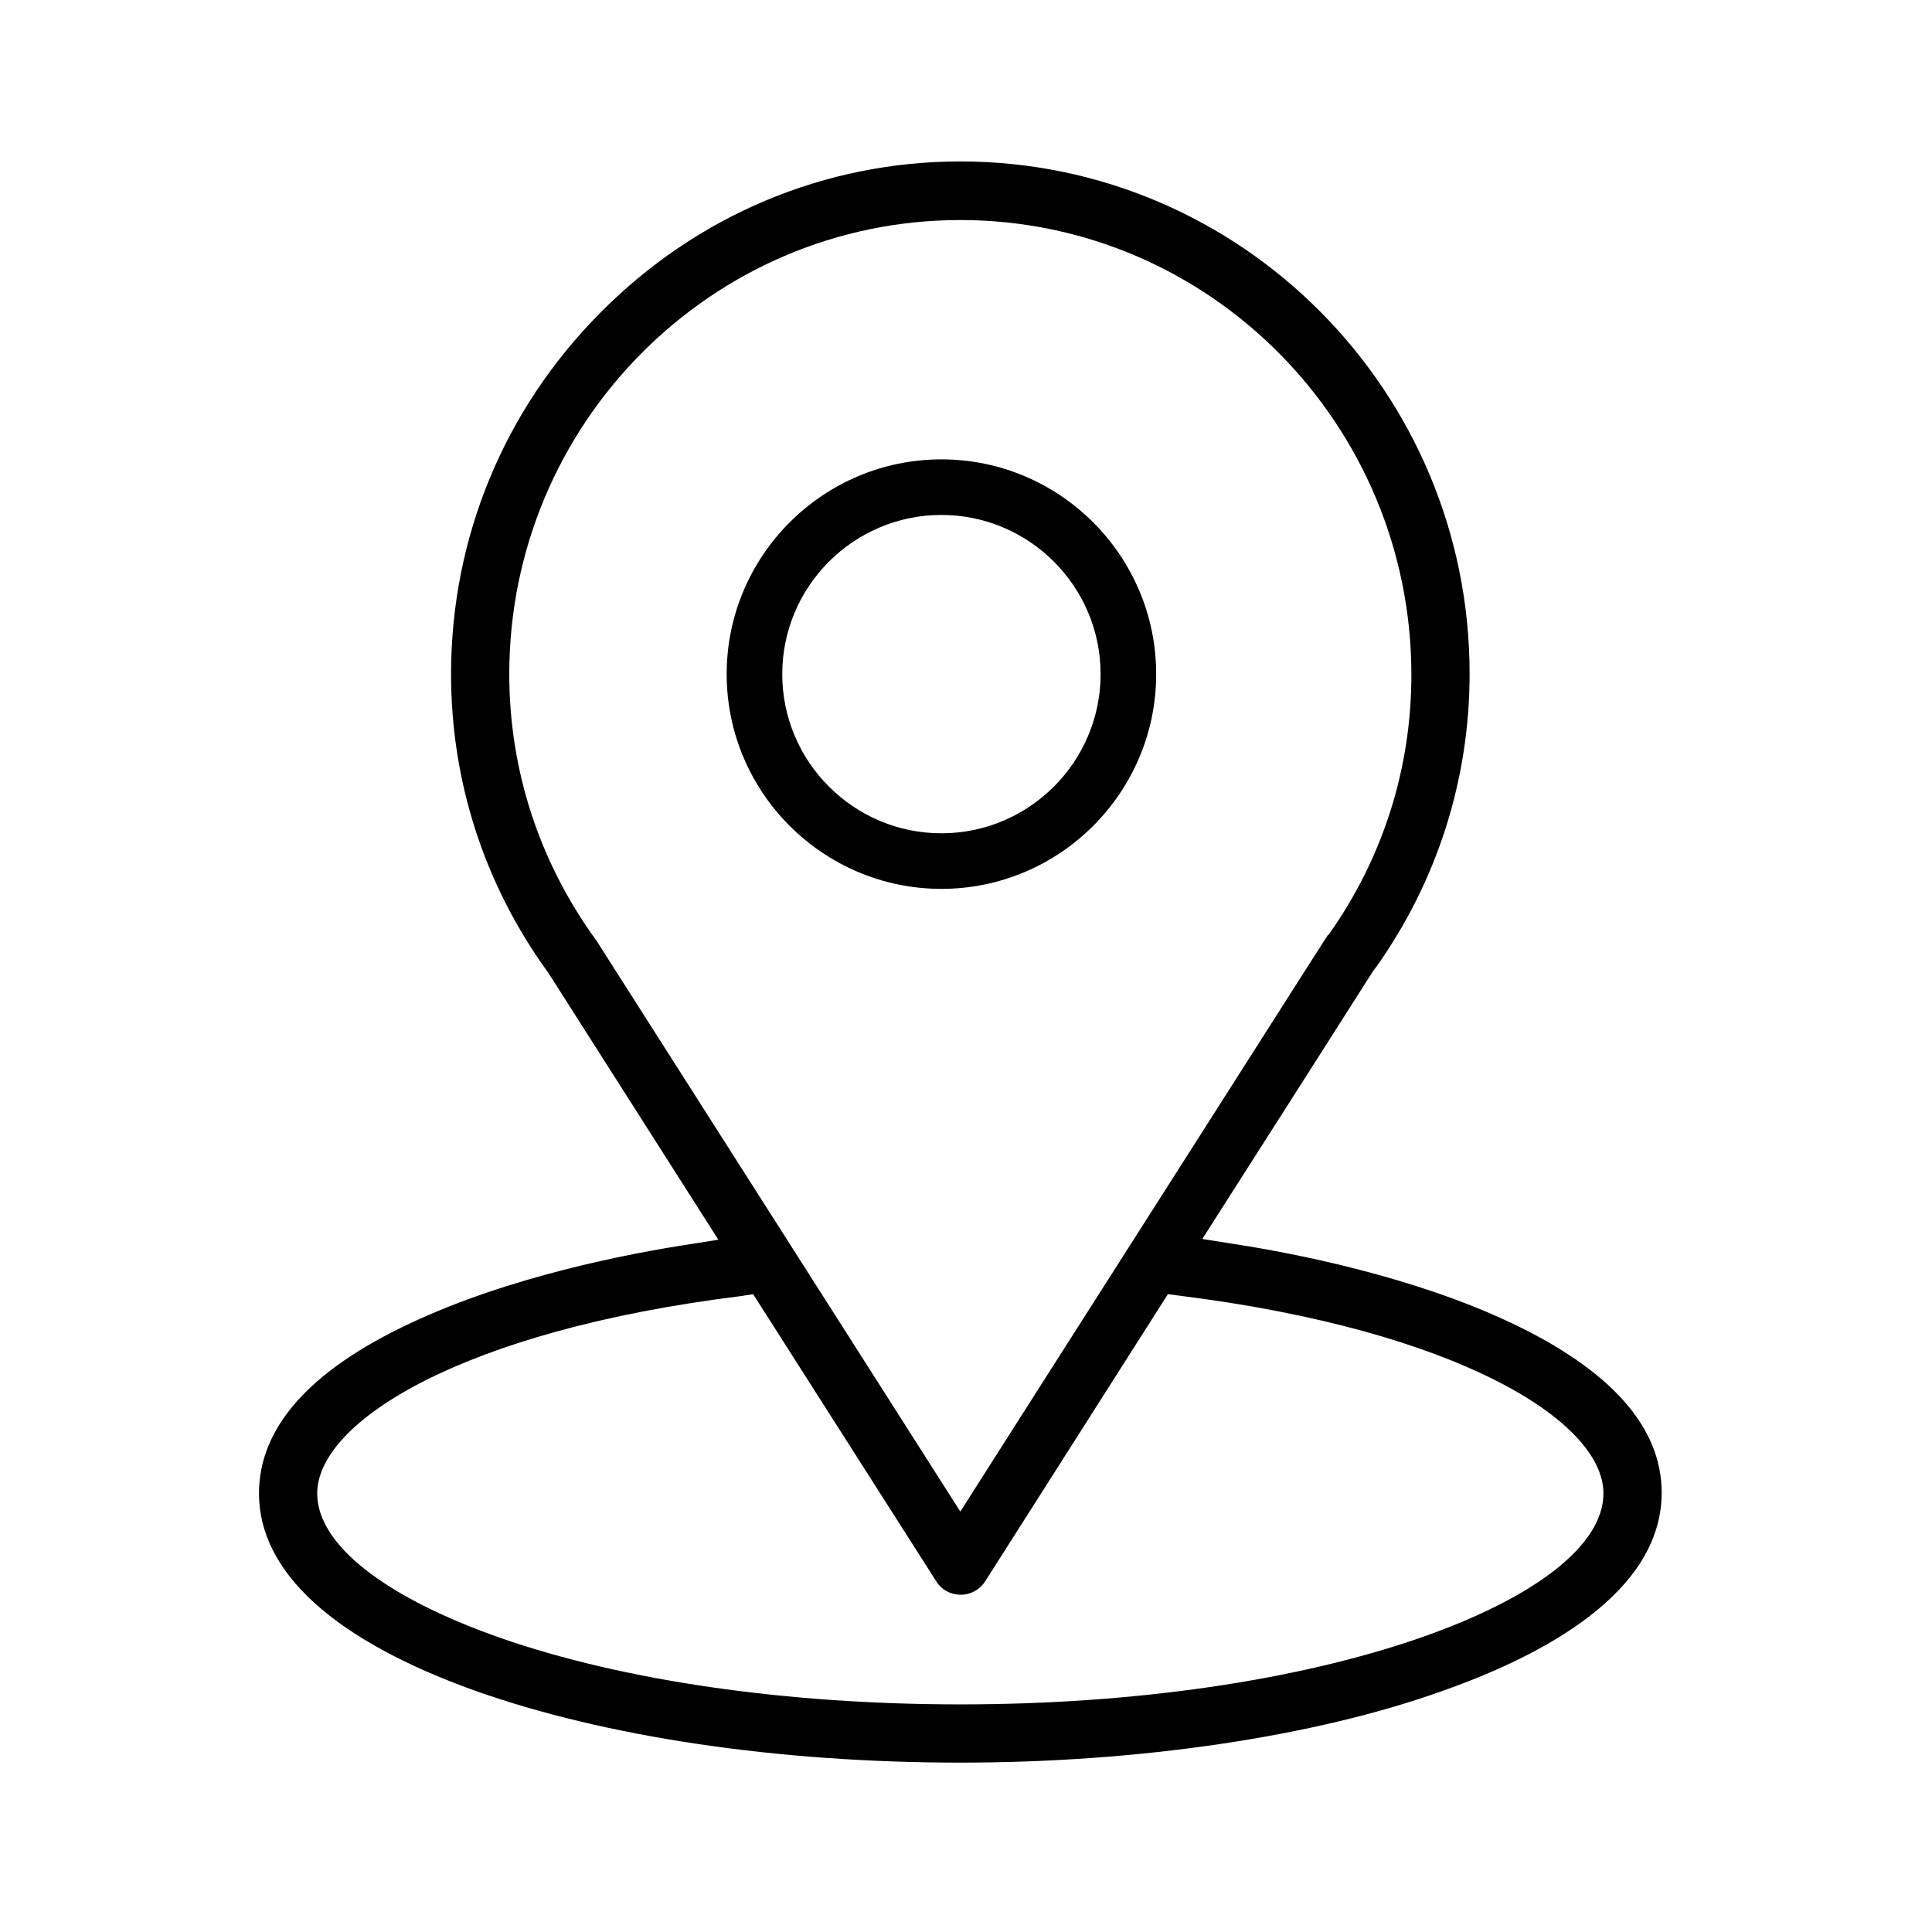
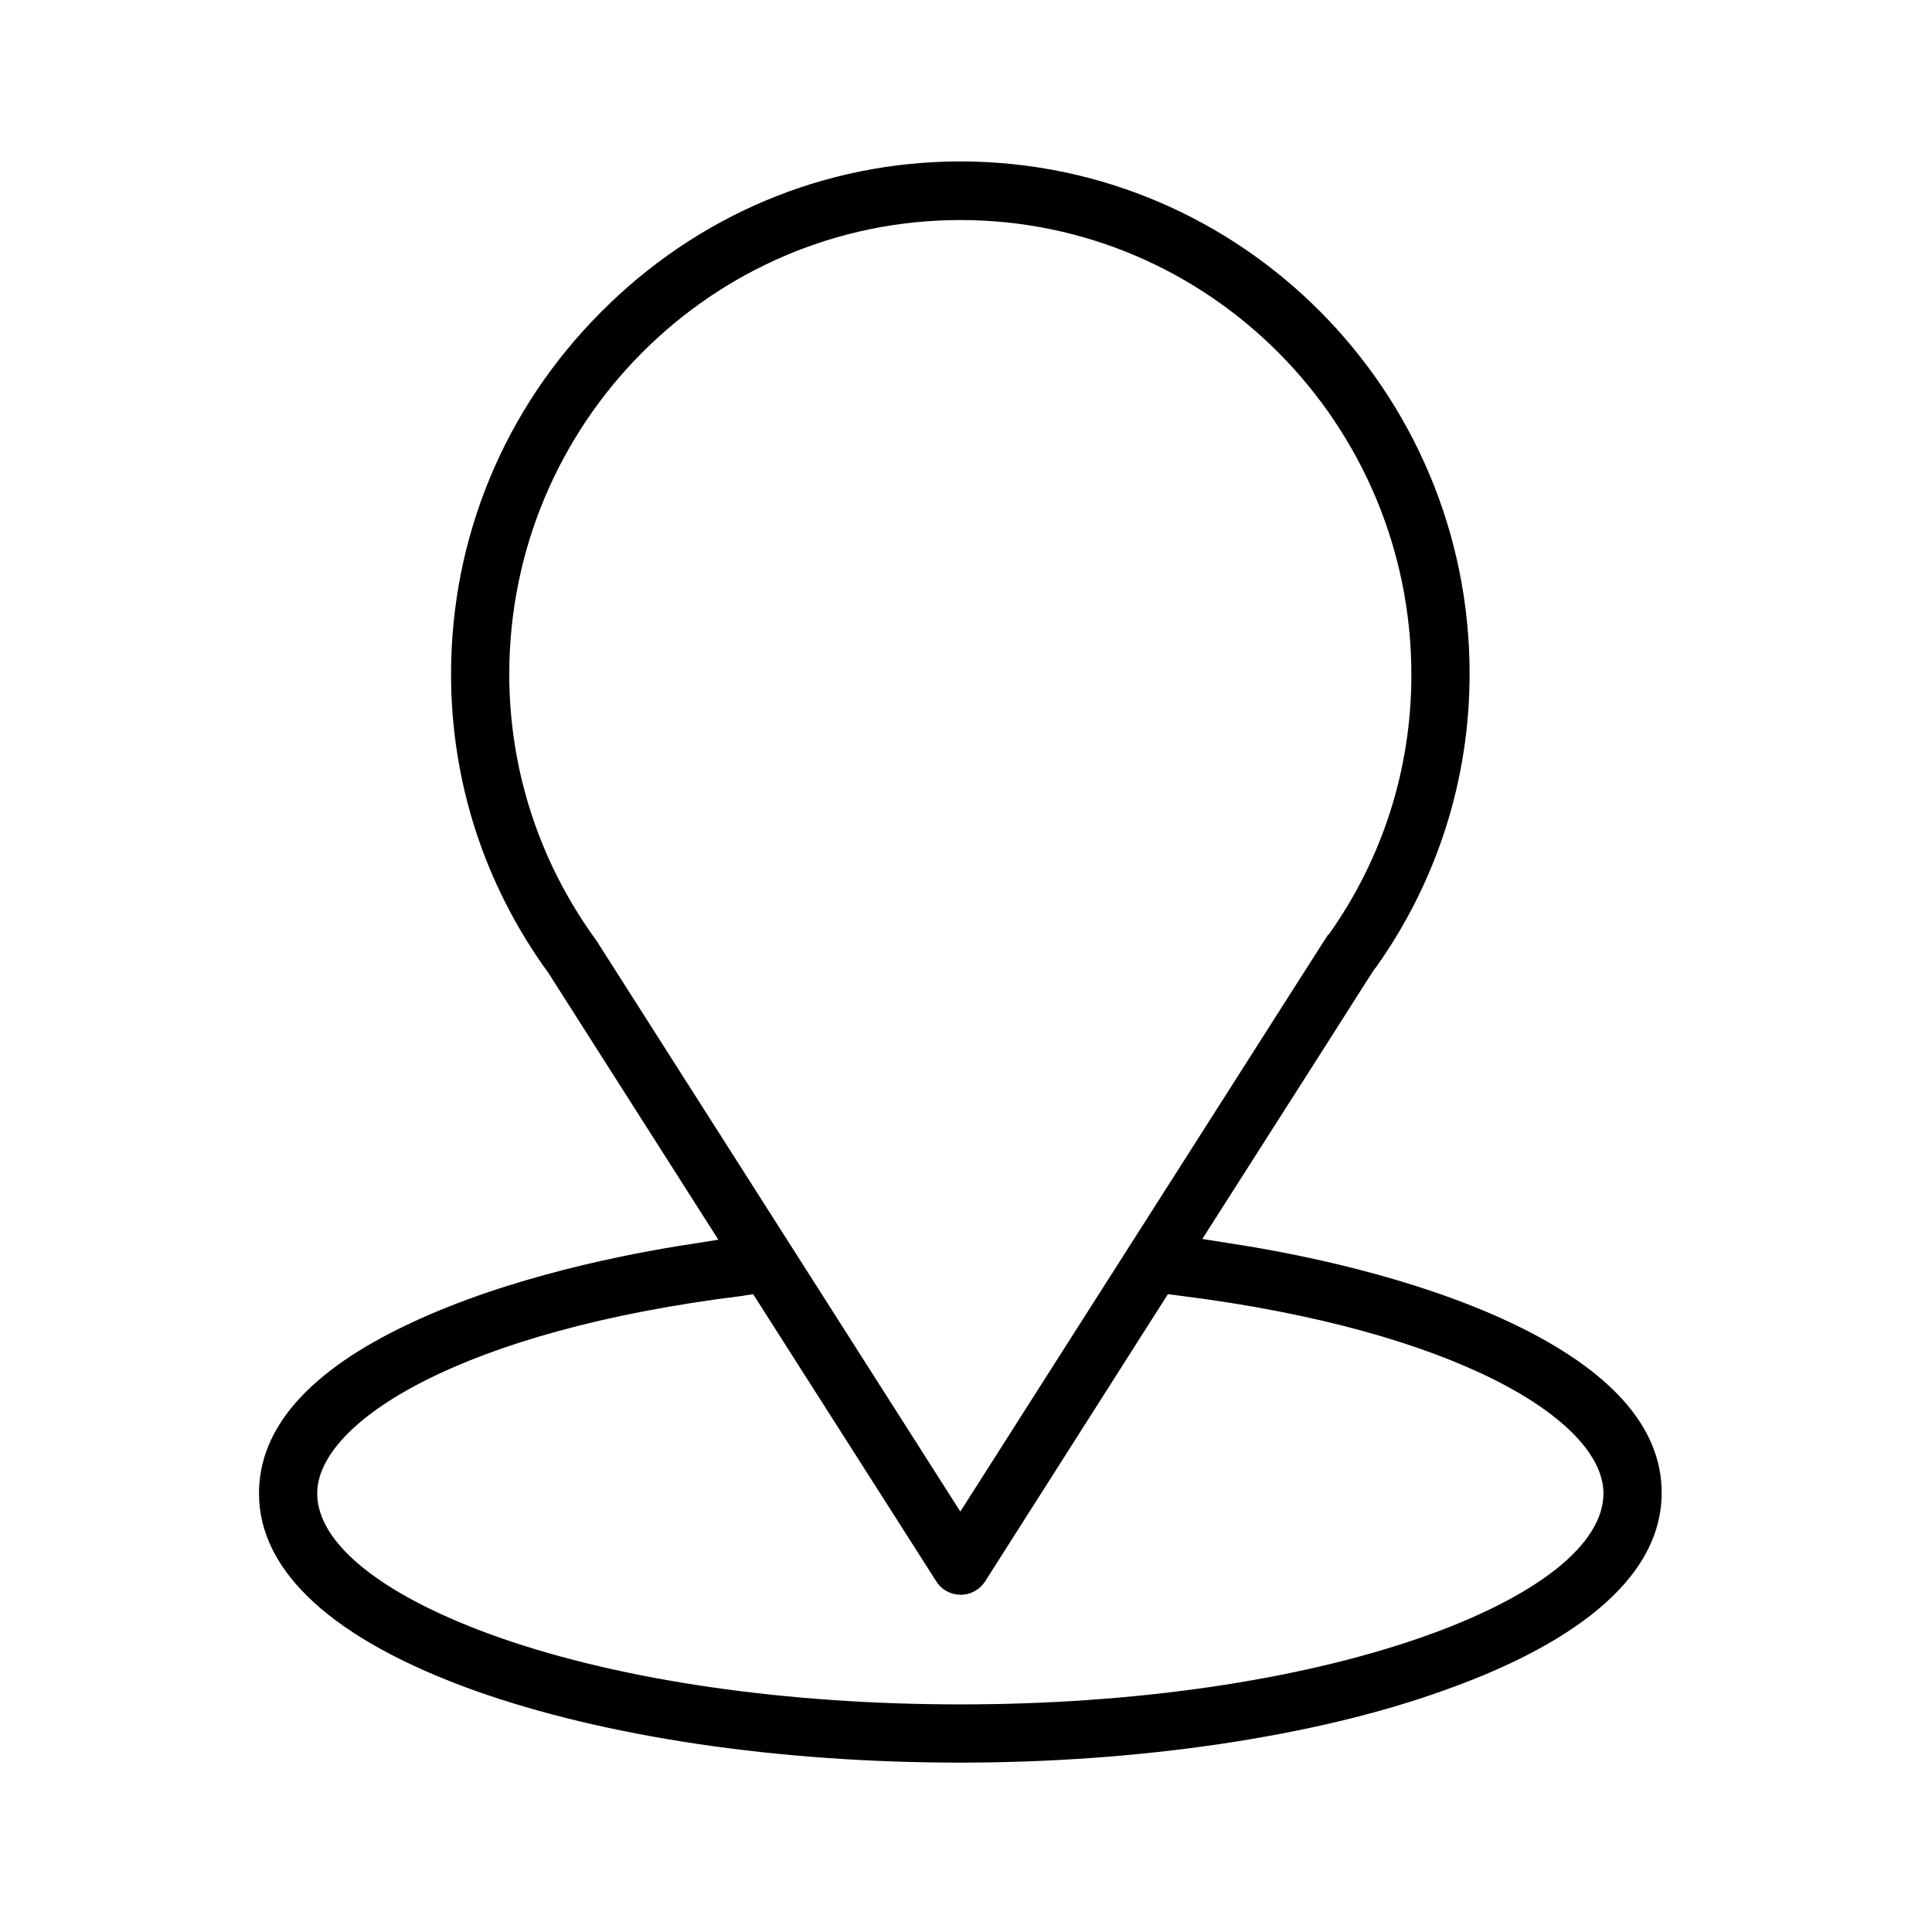
<svg xmlns="http://www.w3.org/2000/svg" version="1.1" id="Layer_1" x="0px" y="0px" viewBox="0 0 511 511" style="enable-background:new 0 0 511 511;" xml:space="preserve">
  <g>
</g>
  <g>
    <g>
      <g>
        <g>
          <path d="M254,466.2c-48.4,0-93.9-6.8-128.3-19c-37.4-13.4-57.2-31.4-57.2-52.2c0-17.4,13.4-32.5,39.8-44.9      c26.2-12.4,57.7-18.5,74.1-21l7.6-1.2l-45.1-70.8l-0.1-0.1c-16.7-23.1-25.5-50.3-25.5-78.7c0-36,14-70,39.6-95.7      c25.5-25.7,59.3-39.9,95.1-39.9c74.3,0,134.7,60.8,134.7,135.5c0,28-8.6,54.9-24.8,77.7l-0.1,0.1c-0.5,0.6-0.5,0.6-14.8,23.1      l-31,48.6l7.6,1.2c16.4,2.5,47.9,8.6,74.1,21c26.4,12.5,39.8,27.6,39.8,44.9c0,26.4-31.3,43-57.6,52.3      C347.8,459.4,301.1,466.2,254,466.2z M196,342.8C122.4,351.9,83.9,376,83.9,395c0,13.5,17.7,27.4,48.4,38.2      c32.7,11.4,75.9,17.6,121.7,17.6c45.9,0,89.2-6.3,121.9-17.7c30.6-10.7,48.2-24.6,48.2-38.1c0-19.1-38.5-43.1-112.1-52.3      l-3.1-0.4l-48.3,75.9c-1.4,2.2-3.8,3.6-6.5,3.6c-2.6,0-5.1-1.3-6.5-3.6l-48.4-75.9L196,342.8z M254,58.2      c-65.8,0-119.3,53.9-119.3,120.1c0,25.3,7.9,49.5,22.7,70c0.1,0.1,0.2,0.3,0.3,0.4L254,399.8c0,0,46.8-73.5,60.1-94.3      c31.6-49.6,36.5-57.3,37-58c0-0.1,0.1-0.2,0.3-0.3l0.1-0.1c14.3-20.2,21.8-43.9,21.8-68.6C373.3,112.1,319.8,58.2,254,58.2z" />
        </g>
      </g>
    </g>
  </g>
  <g>
    <g>
      <g>
        <g>
-           <path d="M249,235.1c-31.3,0-56.8-25.5-56.8-56.8s25.5-56.8,56.8-56.8s56.8,25.5,56.8,56.8S280.3,235.1,249,235.1z M249,136.2      c-23.2,0-42.1,18.9-42.1,42.1s18.9,42.1,42.1,42.1s42.1-18.9,42.1-42.1S272.2,136.2,249,136.2z" />
-         </g>
+           </g>
      </g>
    </g>
  </g>
</svg>